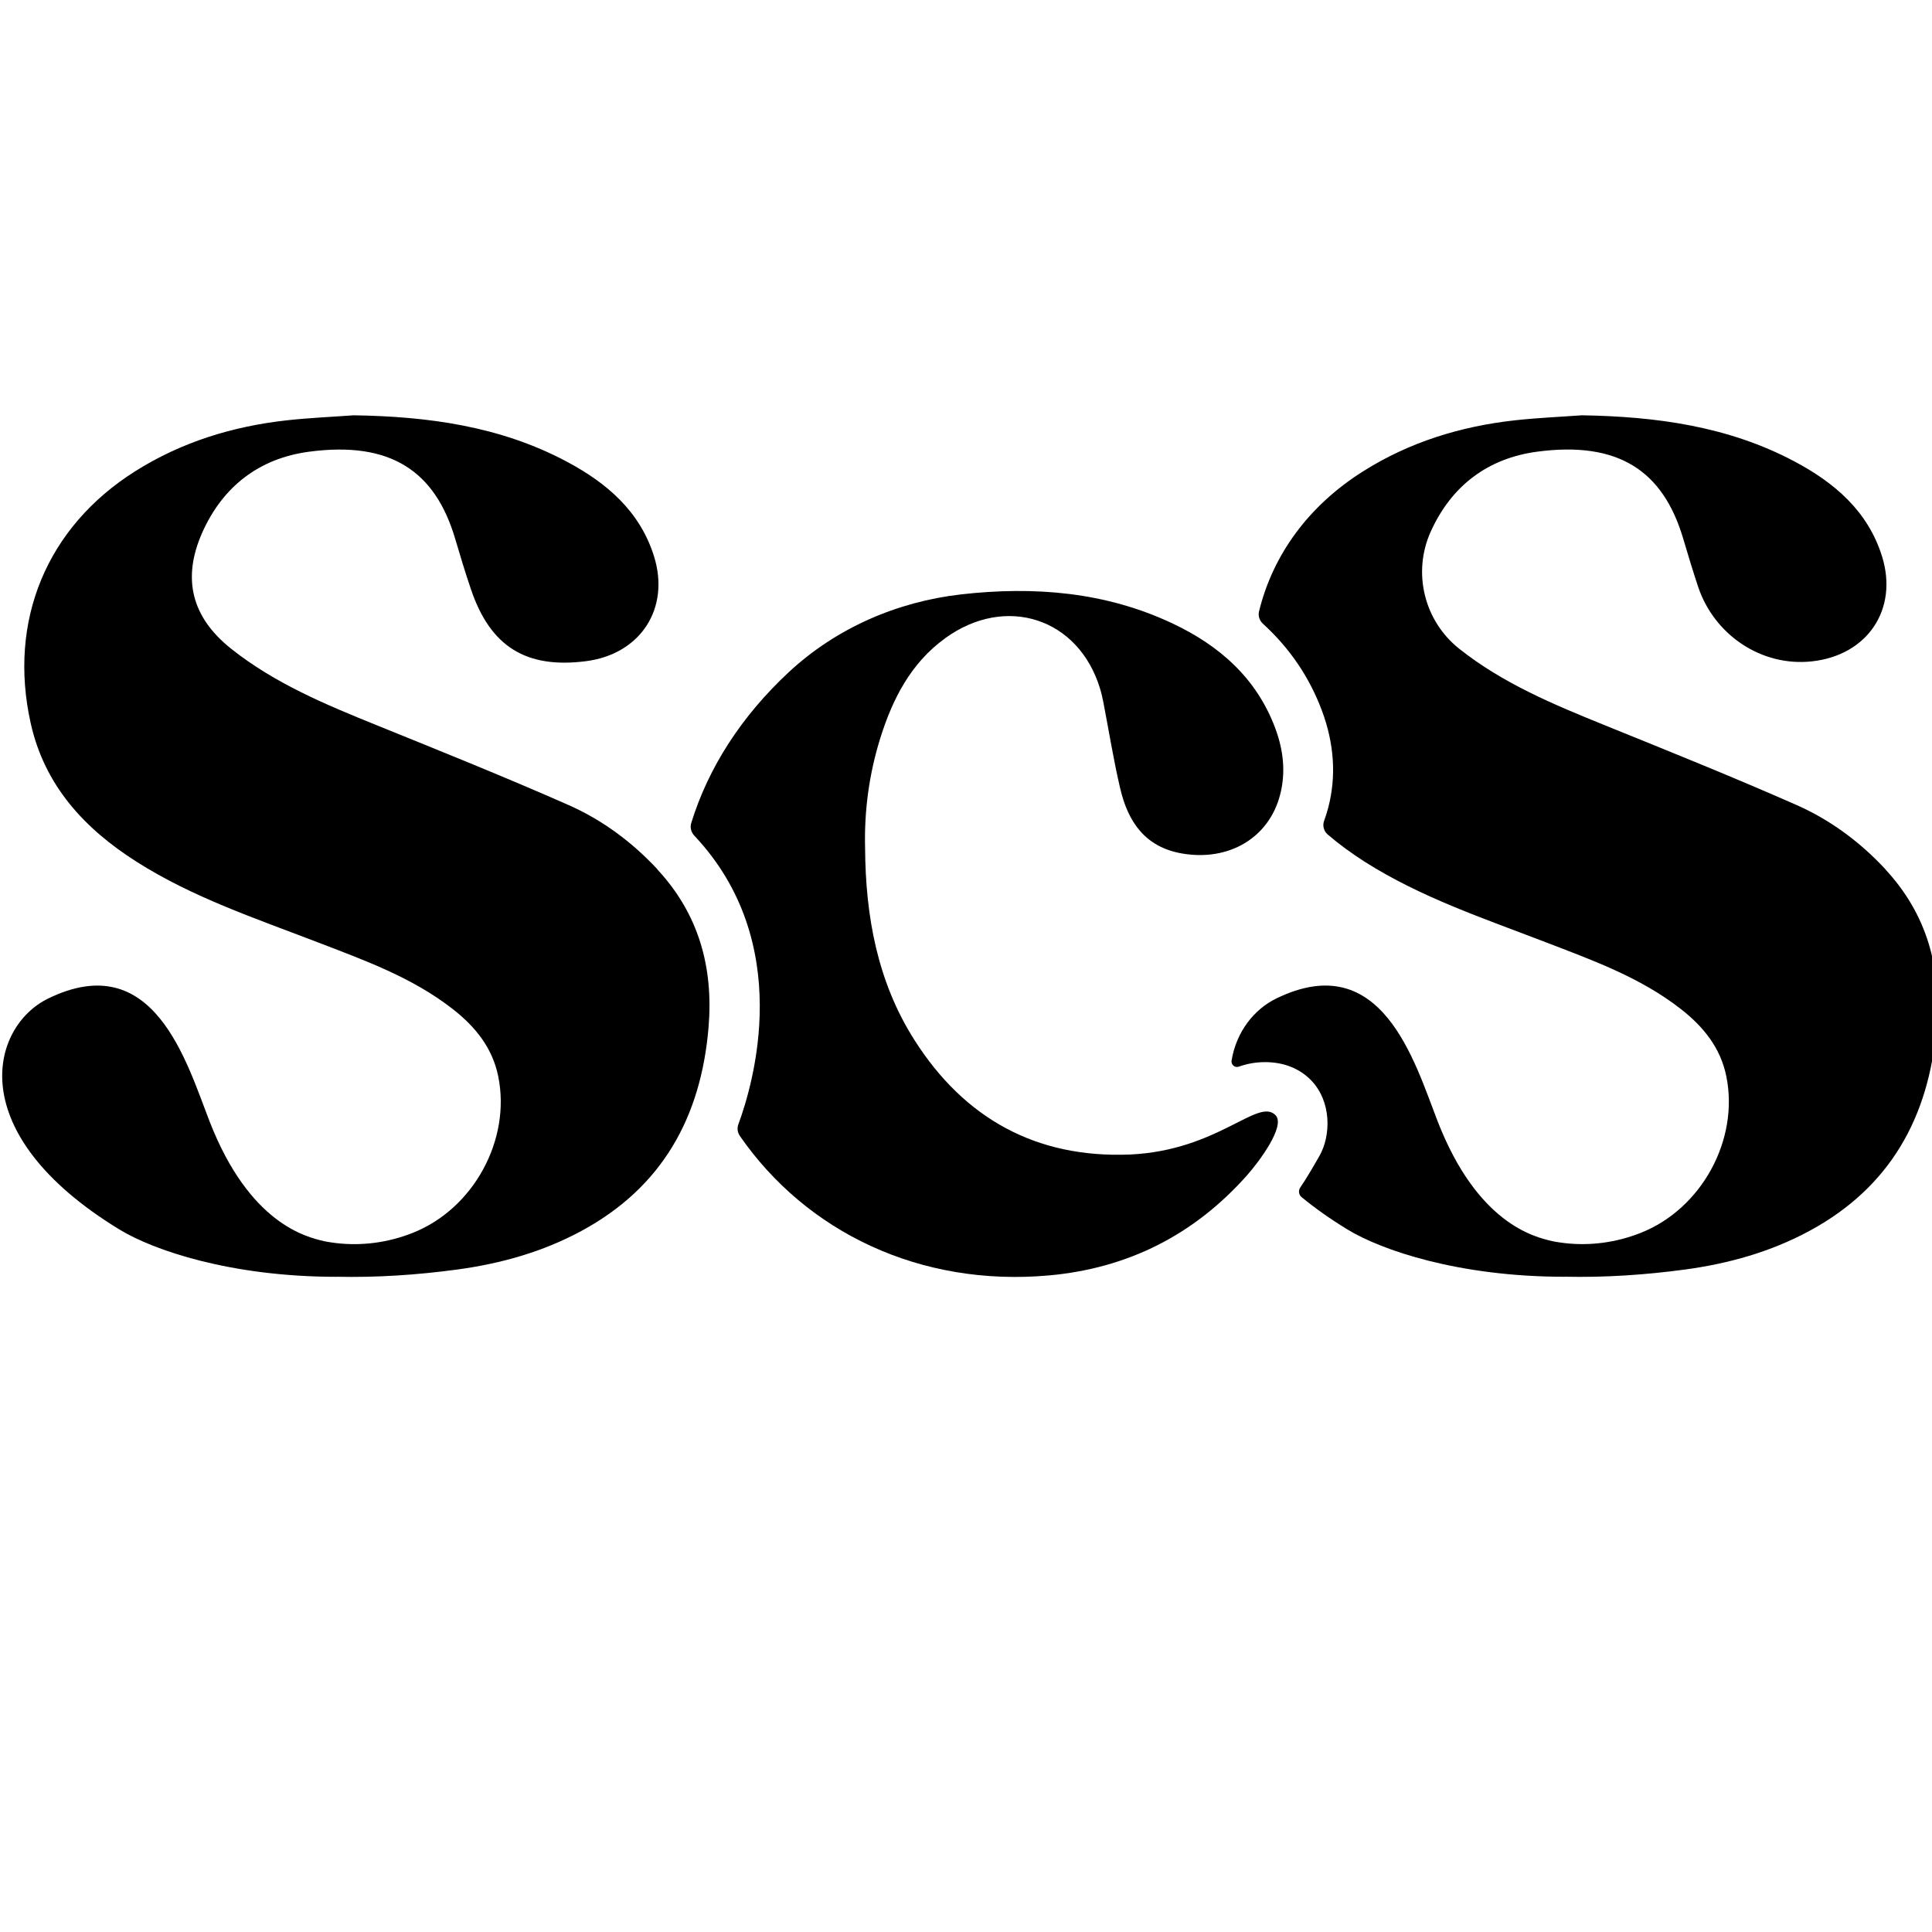
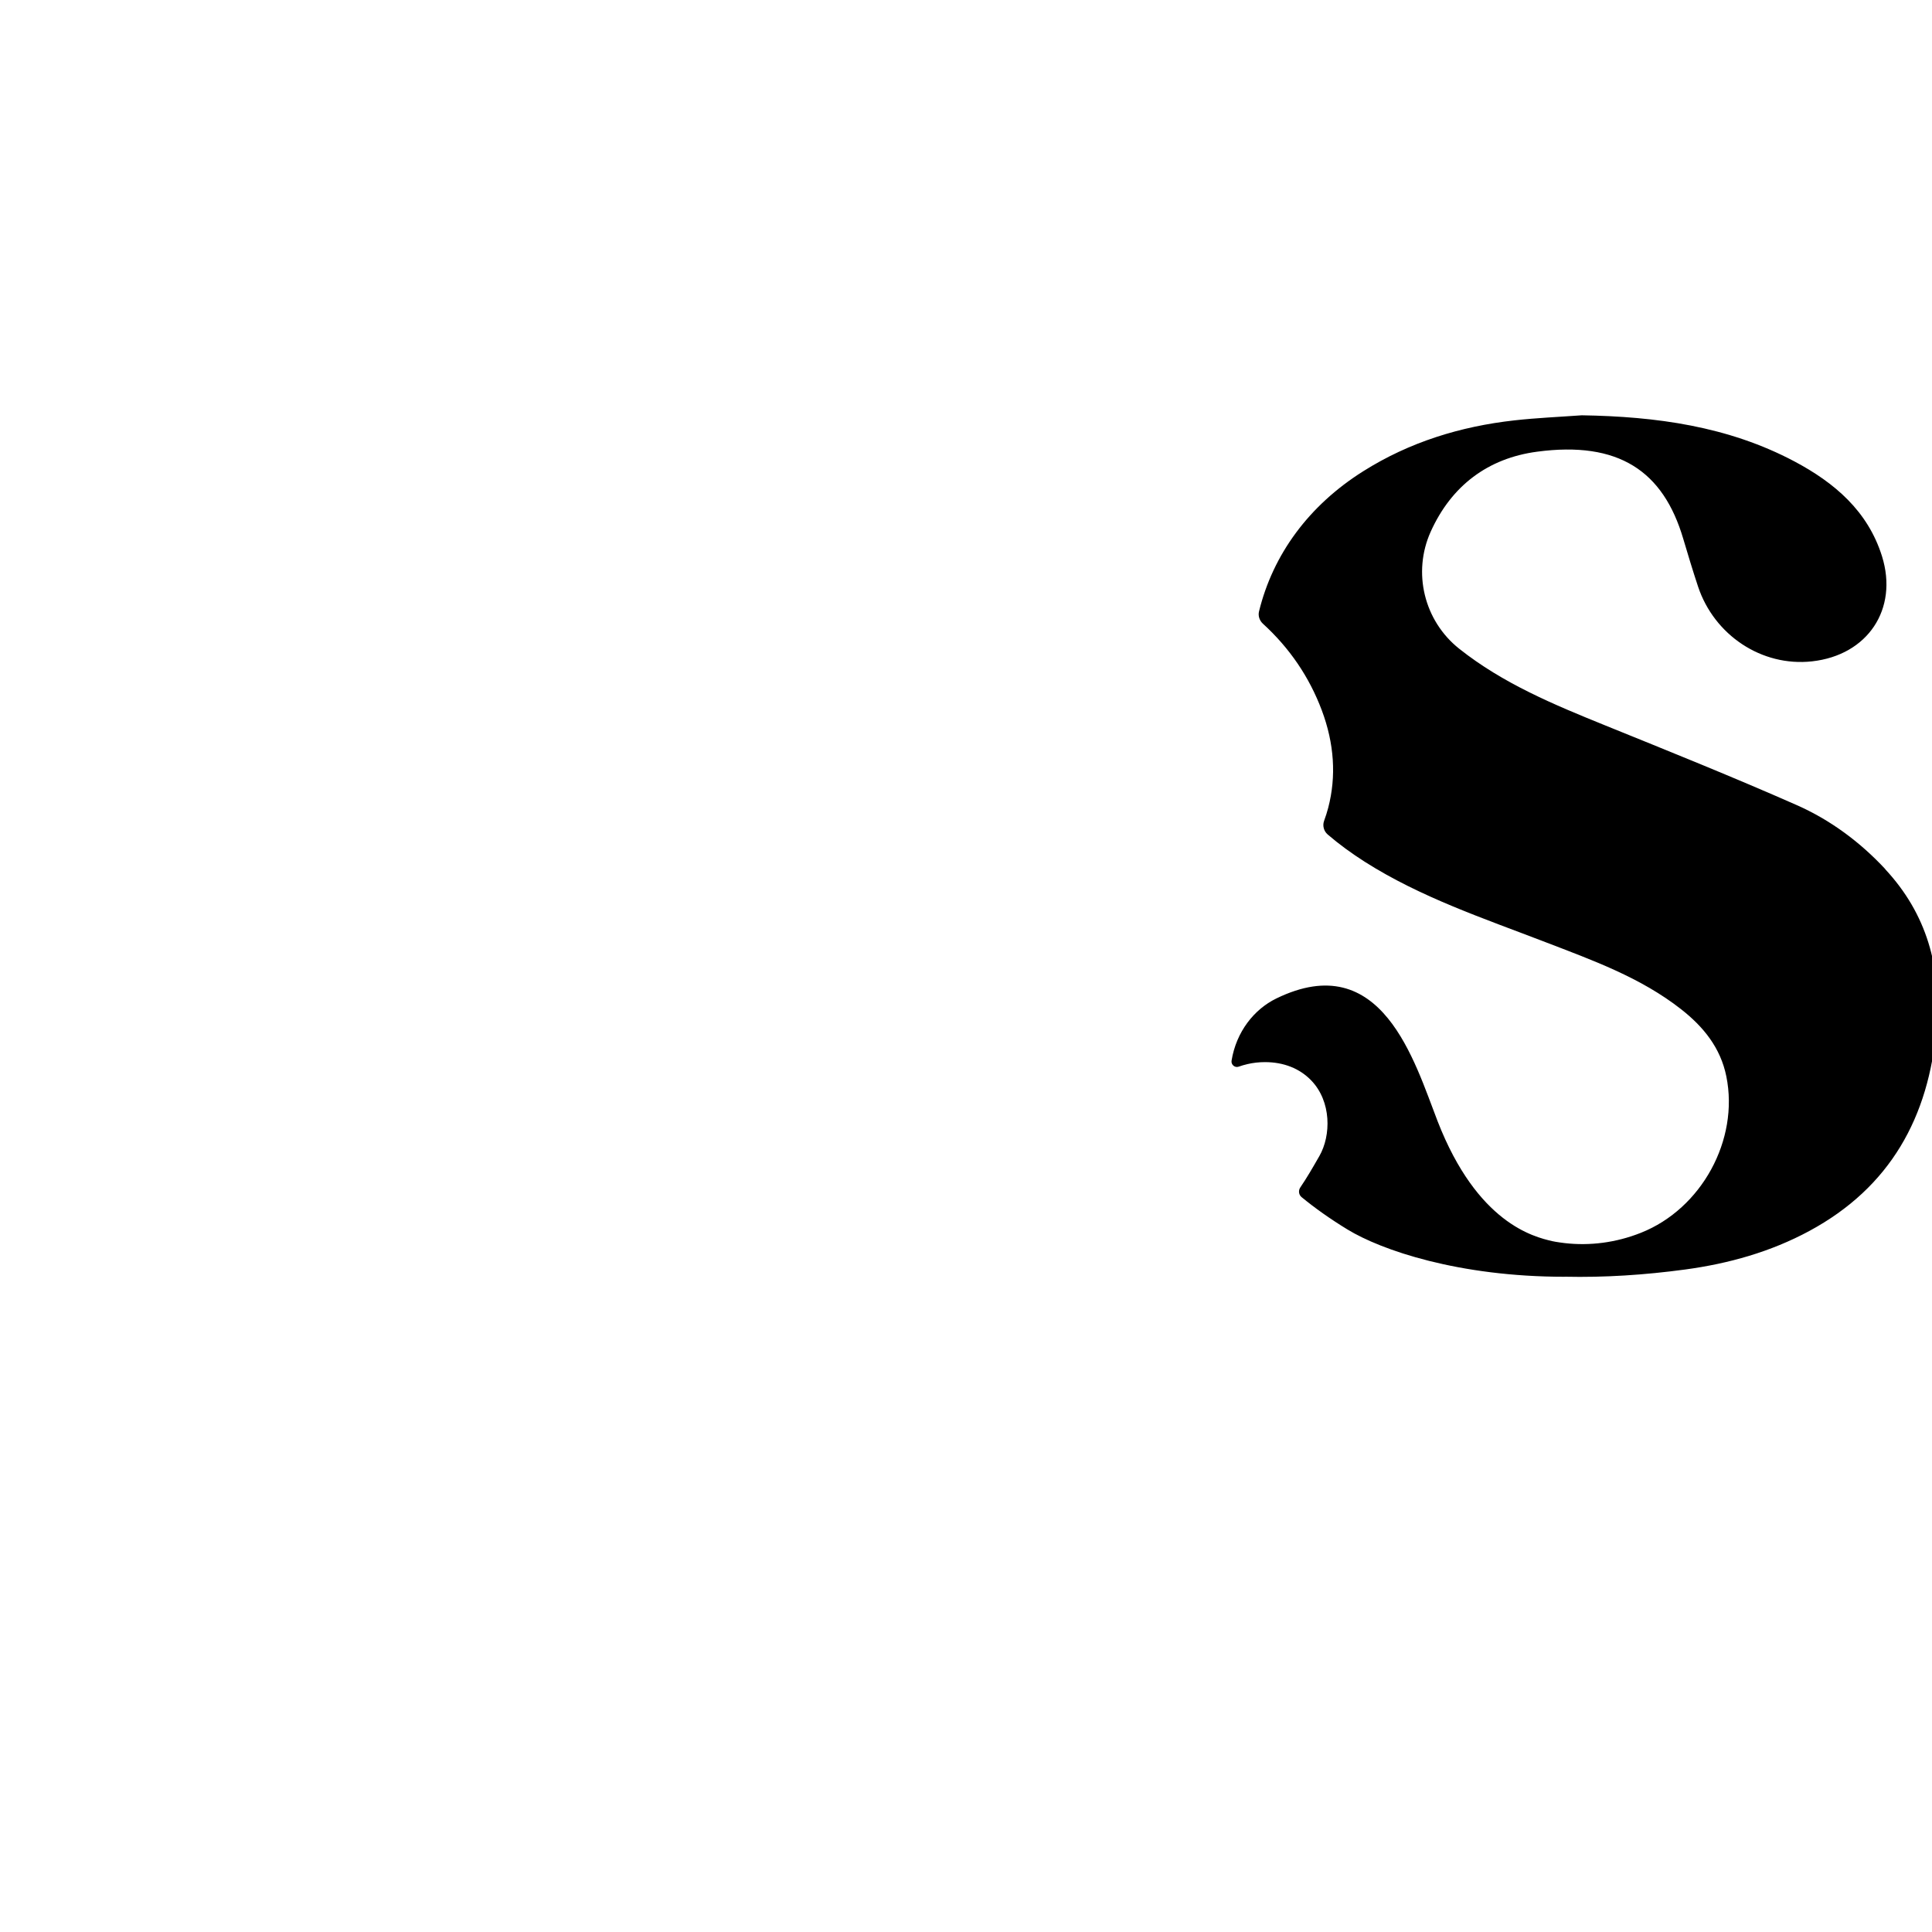
<svg xmlns="http://www.w3.org/2000/svg" width="500" zoomAndPan="magnify" viewBox="0 0 375 375" height="500" preserveAspectRatio="xMidYMid meet" version="1.0">
  <defs>
    <clipPath id="1e20b9ccec">
      <path d="M 239 80.609 L 375 80.609 L 375 247.859 L 239 247.859 Z M 239 80.609 " clip-rule="nonzero" />
    </clipPath>
    <clipPath id="ad6ac4bb05">
-       <path d="M 0 80.609 L 138 80.609 L 138 247.859 L 0 247.859 Z M 0 80.609 " clip-rule="nonzero" />
-     </clipPath>
+       </clipPath>
    <clipPath id="ac745aa514">
      <path d="M 134 114 L 250 114 L 250 247.859 L 134 247.859 Z M 134 114 " clip-rule="nonzero" />
    </clipPath>
  </defs>
  <g clip-path="url(#1e20b9ccec)">
    <path fill="#000000" d="M 365.914 168.707 L 365.93 168.707 L 365.93 168.691 C 361.027 163.422 355.258 159.145 348.727 156.262 C 336.465 150.848 324.016 145.844 311.594 140.812 C 301.629 136.773 291.73 132.676 283.215 125.906 C 276.41 120.492 274.125 111.129 277.699 103.195 C 281.719 94.289 288.789 88.949 298.332 87.676 C 314.137 85.566 322.836 91.387 326.727 104.613 C 327.645 107.719 328.586 110.82 329.602 113.887 C 332.734 123.25 341.922 129.453 351.719 128.367 C 362.516 127.172 368.5 118.227 365.293 107.961 C 362.543 99.184 356.059 93.684 348.301 89.562 C 335.41 82.723 321.418 80.84 307.023 80.609 C 302.656 80.926 298.273 81.109 293.938 81.594 C 283.469 82.766 273.578 85.812 264.613 91.461 C 253.992 98.141 247.07 107.668 244.375 118.676 C 244.156 119.559 244.484 120.477 245.156 121.086 C 250.309 125.789 254.129 131.395 256.559 137.867 C 258.98 144.324 259.398 150.688 257.809 156.777 C 257.582 157.637 257.316 158.484 257.012 159.305 C 256.664 160.242 256.941 161.316 257.699 161.969 C 259.91 163.871 262.32 165.621 264.879 167.258 C 275.805 174.203 288.016 178.262 299.988 182.875 C 309.156 186.402 318.441 189.73 326.301 195.891 C 330.609 199.266 333.957 203.355 335.082 208.93 C 337.578 221.238 330.281 234.617 318.496 239.285 C 313.641 241.219 308.535 241.844 303.711 241.285 C 303.711 241.285 302.035 241.082 301.289 240.906 C 297.734 240.074 286.75 237.461 279.035 217.617 C 274.582 206.172 268.234 183.801 247.723 193.809 C 243.434 195.898 239.965 200.242 239.047 205.867 C 238.914 206.648 239.684 207.309 240.426 207.039 C 240.961 206.844 241.539 206.68 242.16 206.535 C 243.219 206.289 244.383 206.156 245.523 206.156 C 249.16 206.156 252.27 207.387 254.504 209.707 C 258.438 213.781 258.395 220.383 256.074 224.418 L 255.836 224.828 C 254.766 226.695 253.664 228.602 252.391 230.477 C 251.98 231.078 252.074 231.895 252.633 232.359 C 255.184 234.457 258.133 236.559 261.531 238.633 C 268.109 242.652 283.113 247.82 303.703 247.82 L 303.703 247.809 C 311.457 247.98 319.258 247.469 327.094 246.41 C 335.539 245.266 343.672 242.992 351.199 238.926 C 366.891 230.453 374.422 216.836 375.883 199.418 C 376.859 187.77 373.988 177.379 365.914 168.707 Z M 365.914 168.707 " fill-opacity="1" fill-rule="nonzero" />
  </g>
  <g clip-path="url(#ad6ac4bb05)">
-     <path fill="#000000" d="M 127.57 168.715 L 127.57 168.691 C 122.66 163.422 116.891 159.145 110.363 156.262 C 98.102 150.848 85.648 145.844 73.23 140.812 C 63.289 136.789 53.402 132.695 44.902 125.949 C 37.215 119.855 35.27 112.332 39.262 103.363 C 43.266 94.371 50.367 88.961 59.969 87.68 C 75.773 85.574 84.473 91.395 88.363 104.621 C 89.324 107.887 90.312 111.137 91.406 114.367 C 95.164 125.508 102.121 129.836 113.762 128.332 C 124.309 126.969 130.117 118.109 126.941 107.965 C 124.195 99.191 117.707 93.691 109.949 89.57 C 97.047 82.715 83.055 80.832 68.668 80.609 C 64.301 80.926 59.918 81.109 55.578 81.594 C 45.109 82.766 35.219 85.812 26.254 91.461 C 9.082 102.277 1.52 120.477 5.961 140.387 C 8.656 152.484 16.387 160.832 26.508 167.266 C 37.434 174.211 49.645 178.27 61.617 182.883 C 70.785 186.406 80.07 189.738 87.93 195.898 C 92.238 199.273 95.586 203.363 96.711 208.938 C 99.207 221.246 91.91 234.625 80.125 239.293 C 75.27 241.227 70.164 241.848 65.34 241.293 C 65.34 241.293 63.664 241.09 62.918 240.914 C 59.359 240.082 48.379 237.469 40.664 217.625 C 36.211 206.18 29.863 183.809 9.352 193.812 C -1.812 199.258 -7.488 219.922 23.176 238.641 C 29.754 242.66 44.758 247.828 65.348 247.828 L 65.348 247.816 C 73.098 247.988 80.898 247.473 88.738 246.418 C 97.184 245.273 105.316 243 112.844 238.93 C 128.531 230.461 136.066 216.844 137.527 199.426 C 138.504 187.777 135.633 177.387 127.555 168.715 Z M 127.57 168.715 " fill-opacity="1" fill-rule="nonzero" />
-   </g>
+     </g>
  <g clip-path="url(#ac745aa514)">
-     <path fill="#000000" d="M 219.371 224.09 C 201.176 224.844 187.191 217.133 177.488 201.863 C 170.309 190.57 168.008 177.867 167.914 164.676 C 167.727 157.371 168.695 150.223 170.863 143.273 C 173.25 135.652 176.793 128.699 183.473 123.871 L 183.461 123.871 C 195.23 115.359 209.344 119.969 213.508 133.625 C 213.785 134.516 213.984 135.426 214.168 136.34 C 215.242 141.898 216.133 147.508 217.426 153.027 C 218.938 159.484 222.223 164.406 229.422 165.66 C 238.469 167.223 246.262 162.684 248.453 154.32 C 249.617 149.891 249.094 145.527 247.504 141.285 C 243.867 131.59 236.66 125.293 227.602 121.02 C 214.57 114.867 200.711 113.766 186.539 115.371 C 174.062 116.801 162.27 121.934 153.07 130.496 C 143.875 139.066 137.469 149.031 134.164 159.766 C 133.906 160.621 134.148 161.547 134.766 162.199 C 154.379 183.012 146.188 210.438 143.316 218.227 C 143.035 218.98 143.145 219.82 143.602 220.477 C 156.543 239.184 178.602 249.789 203.566 247.562 C 218.977 246.18 231.828 239.648 242.074 228.094 C 244.316 225.566 249.637 218.508 247.562 216.438 C 244.145 213.012 236.484 223.281 219.371 224.09 Z M 219.371 224.09 " fill-opacity="1" fill-rule="nonzero" />
-   </g>
+     </g>
</svg>